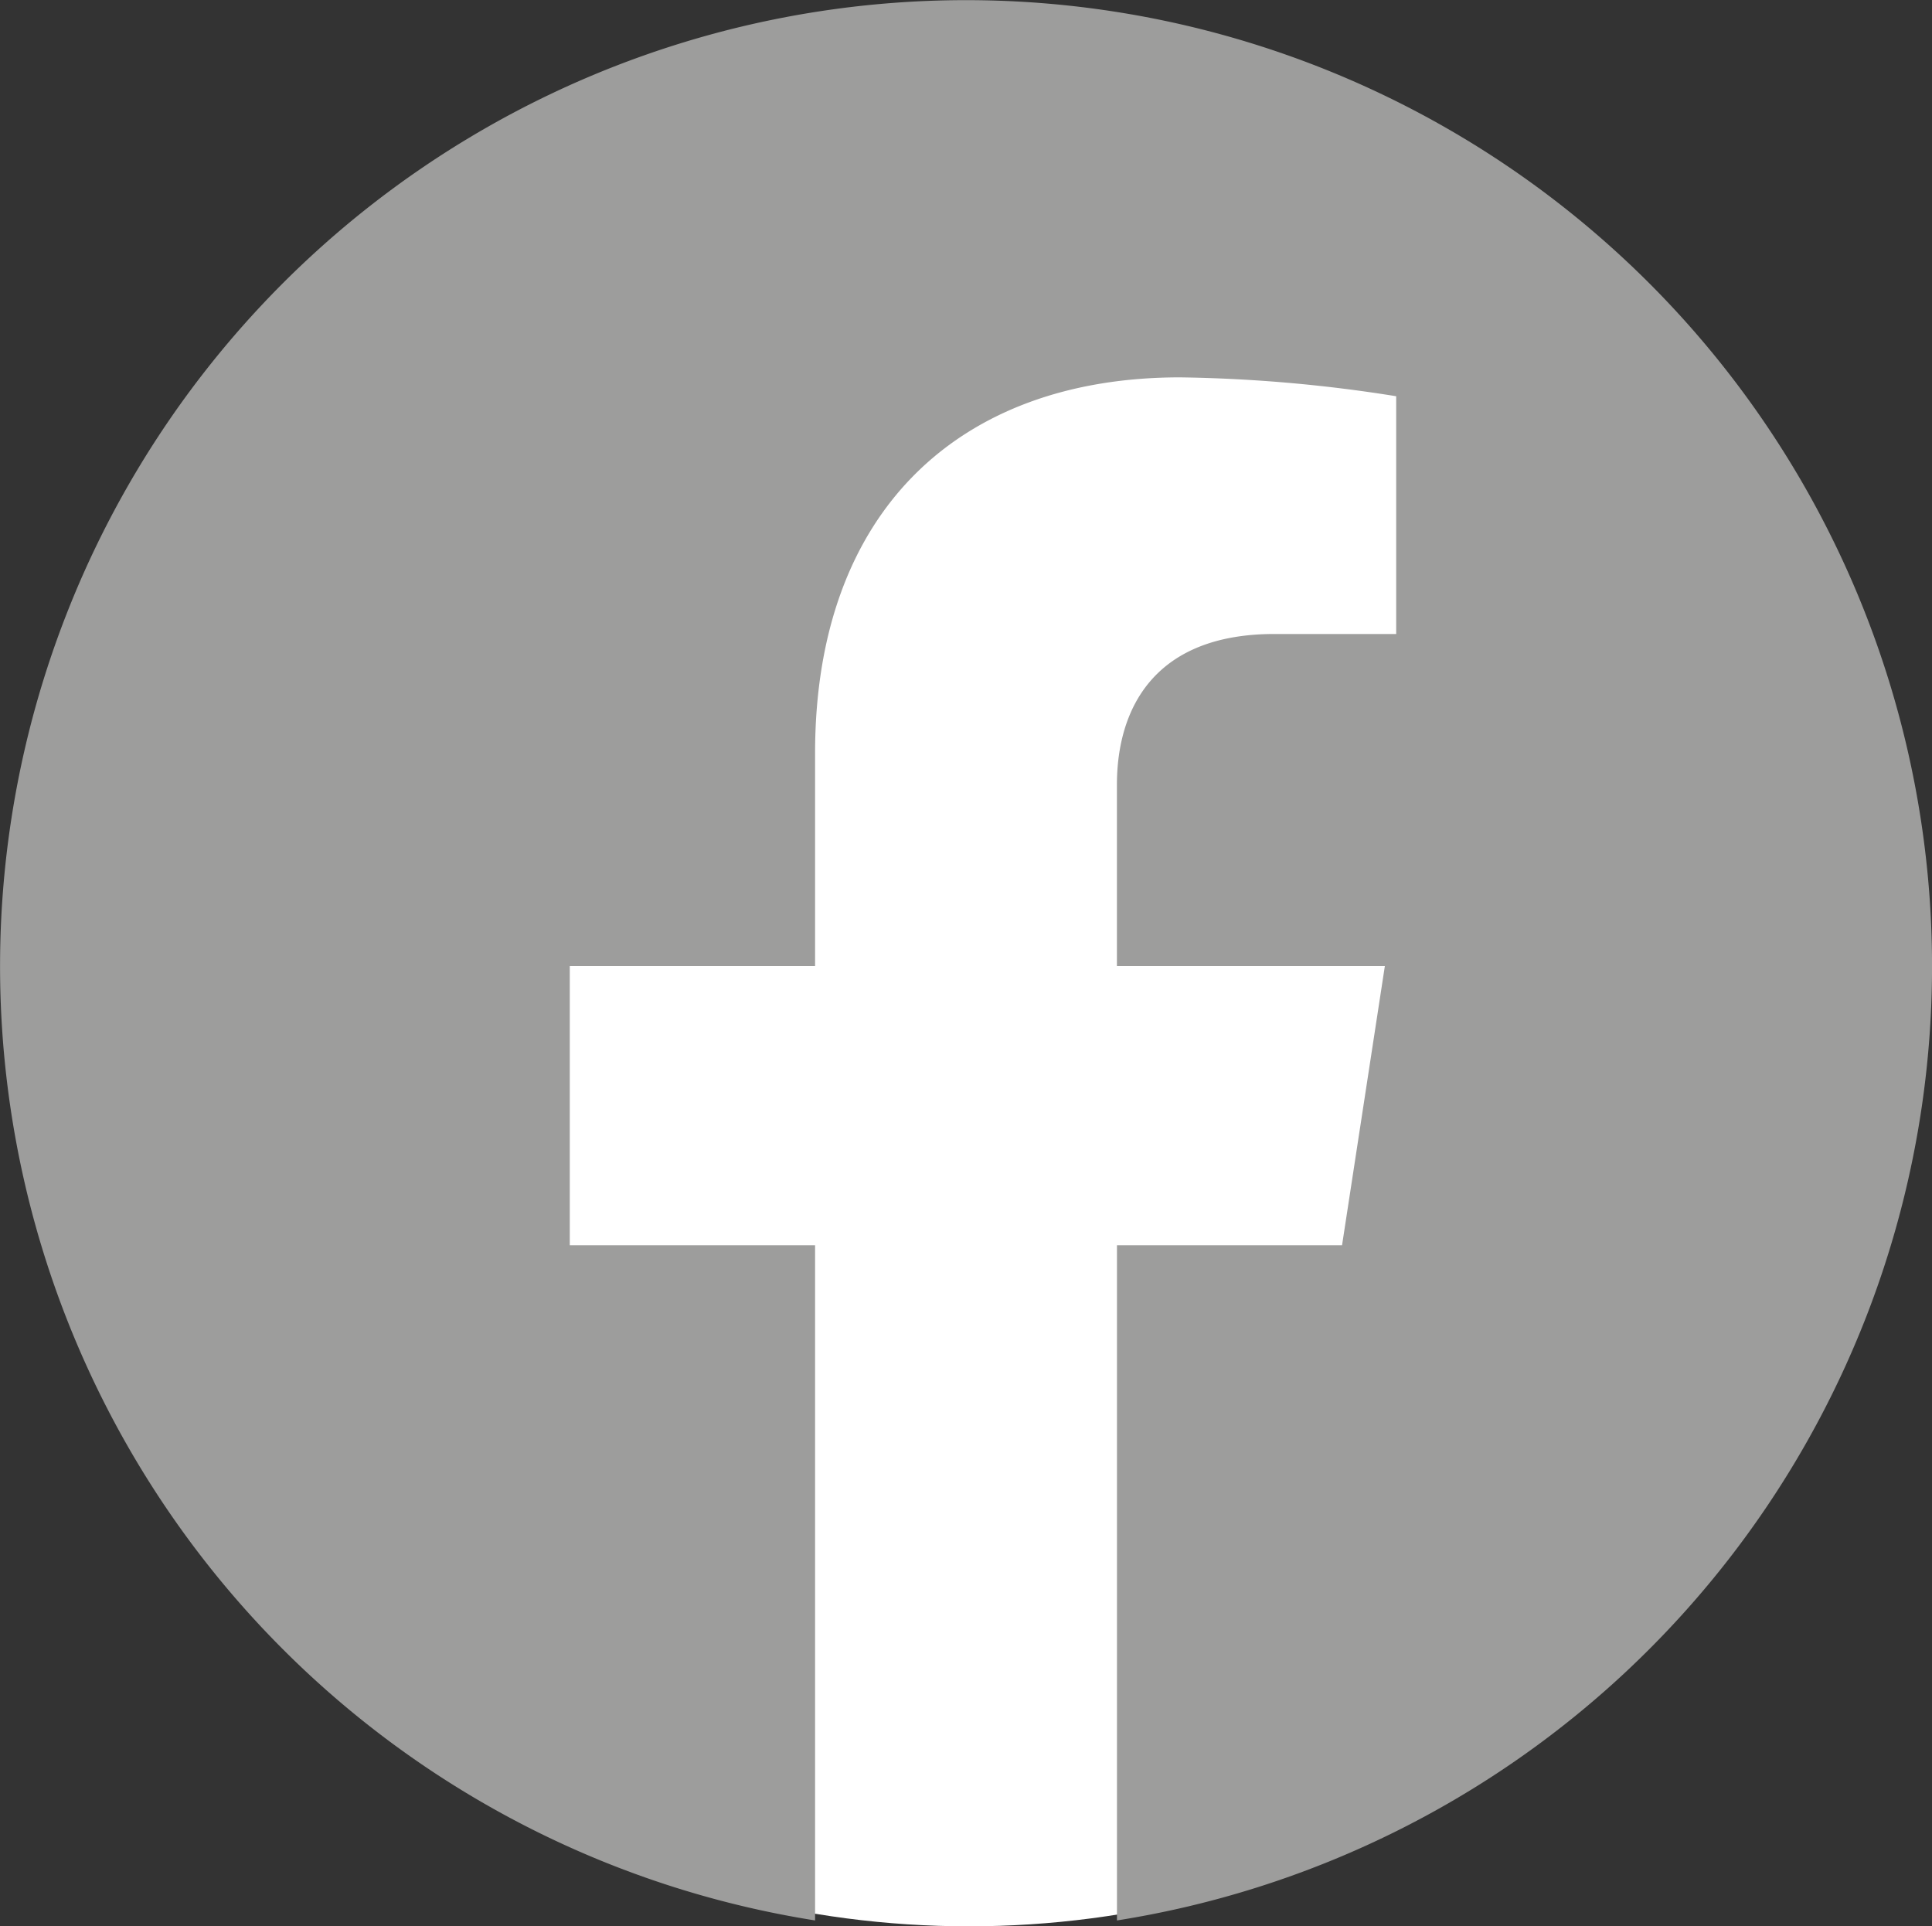
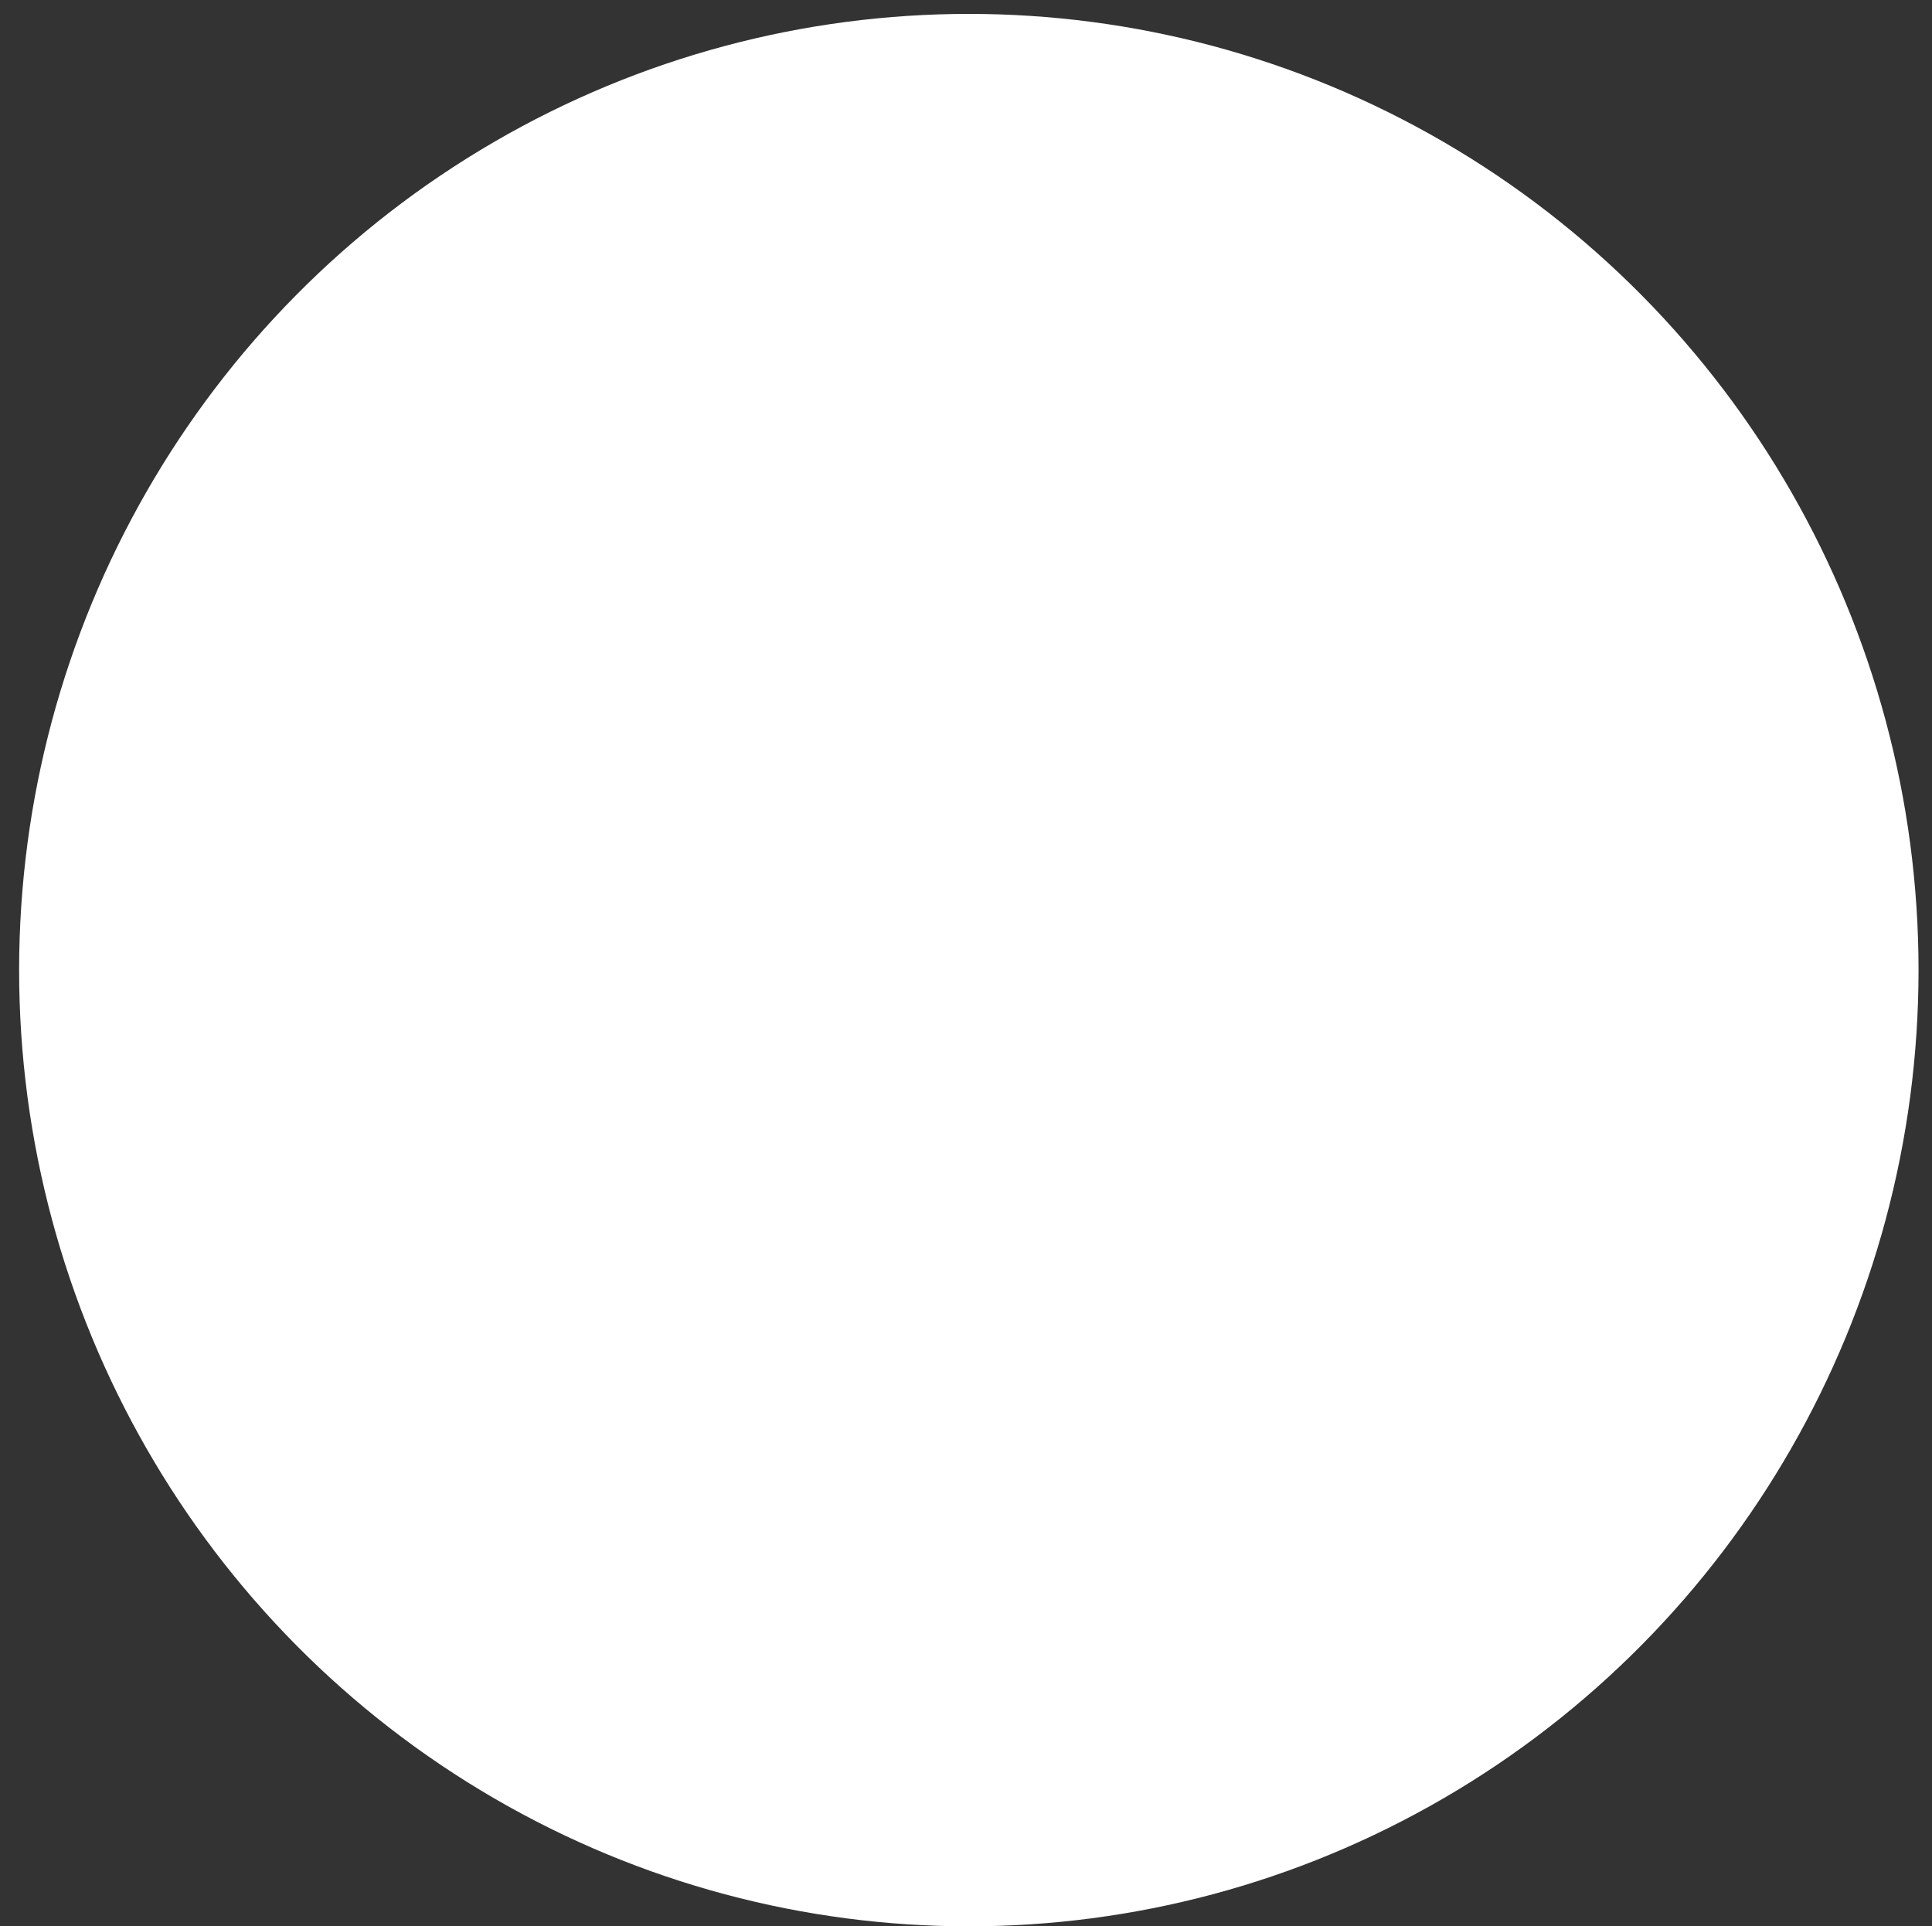
<svg xmlns="http://www.w3.org/2000/svg" width="150.539" height="150.083" viewBox="0 0 150.539 150.083">
  <rect x="0" y="0" width="150.539" height="150.083" fill="#333333" stroke="none" />
  <g id="그룹_87" data-name="그룹 87" transform="translate(1431.269 1383.083)">
    <g id="그룹_86" data-name="그룹 86">
      <g id="그룹_78" data-name="그룹 78" transform="translate(25.731 -137.493)">
        <g id="그룹_77" data-name="그룹 77" transform="translate(-1457 -1245.59)">
          <g id="그룹_76" data-name="그룹 76">
            <g id="그룹_75" data-name="그룹 75">
              <ellipse id="타원_6" data-name="타원 6" cx="74" cy="74.5" rx="74" ry="74.5" transform="translate(1.49 1.083)" fill="#fff" />
              <g id="그룹_74" data-name="그룹 74" transform="translate(0 0)">
-                 <path id="패스_26" data-name="패스 26" d="M908.377,253.787v-52.6H889.263V179.433h19.114V162.85c0-18.866,11.236-29.285,28.429-29.285a115.727,115.727,0,0,1,16.85,1.47v18.524h-9.492c-9.35,0-12.268,5.8-12.268,11.754v14.119h20.877l-3.336,21.757H931.9v52.6a75.269,75.269,0,1,0-23.519,0Z" transform="translate(-844.867 -104.164)" fill="#9d9d9c" />
-               </g>
+                 </g>
            </g>
          </g>
        </g>
      </g>
    </g>
  </g>
</svg>